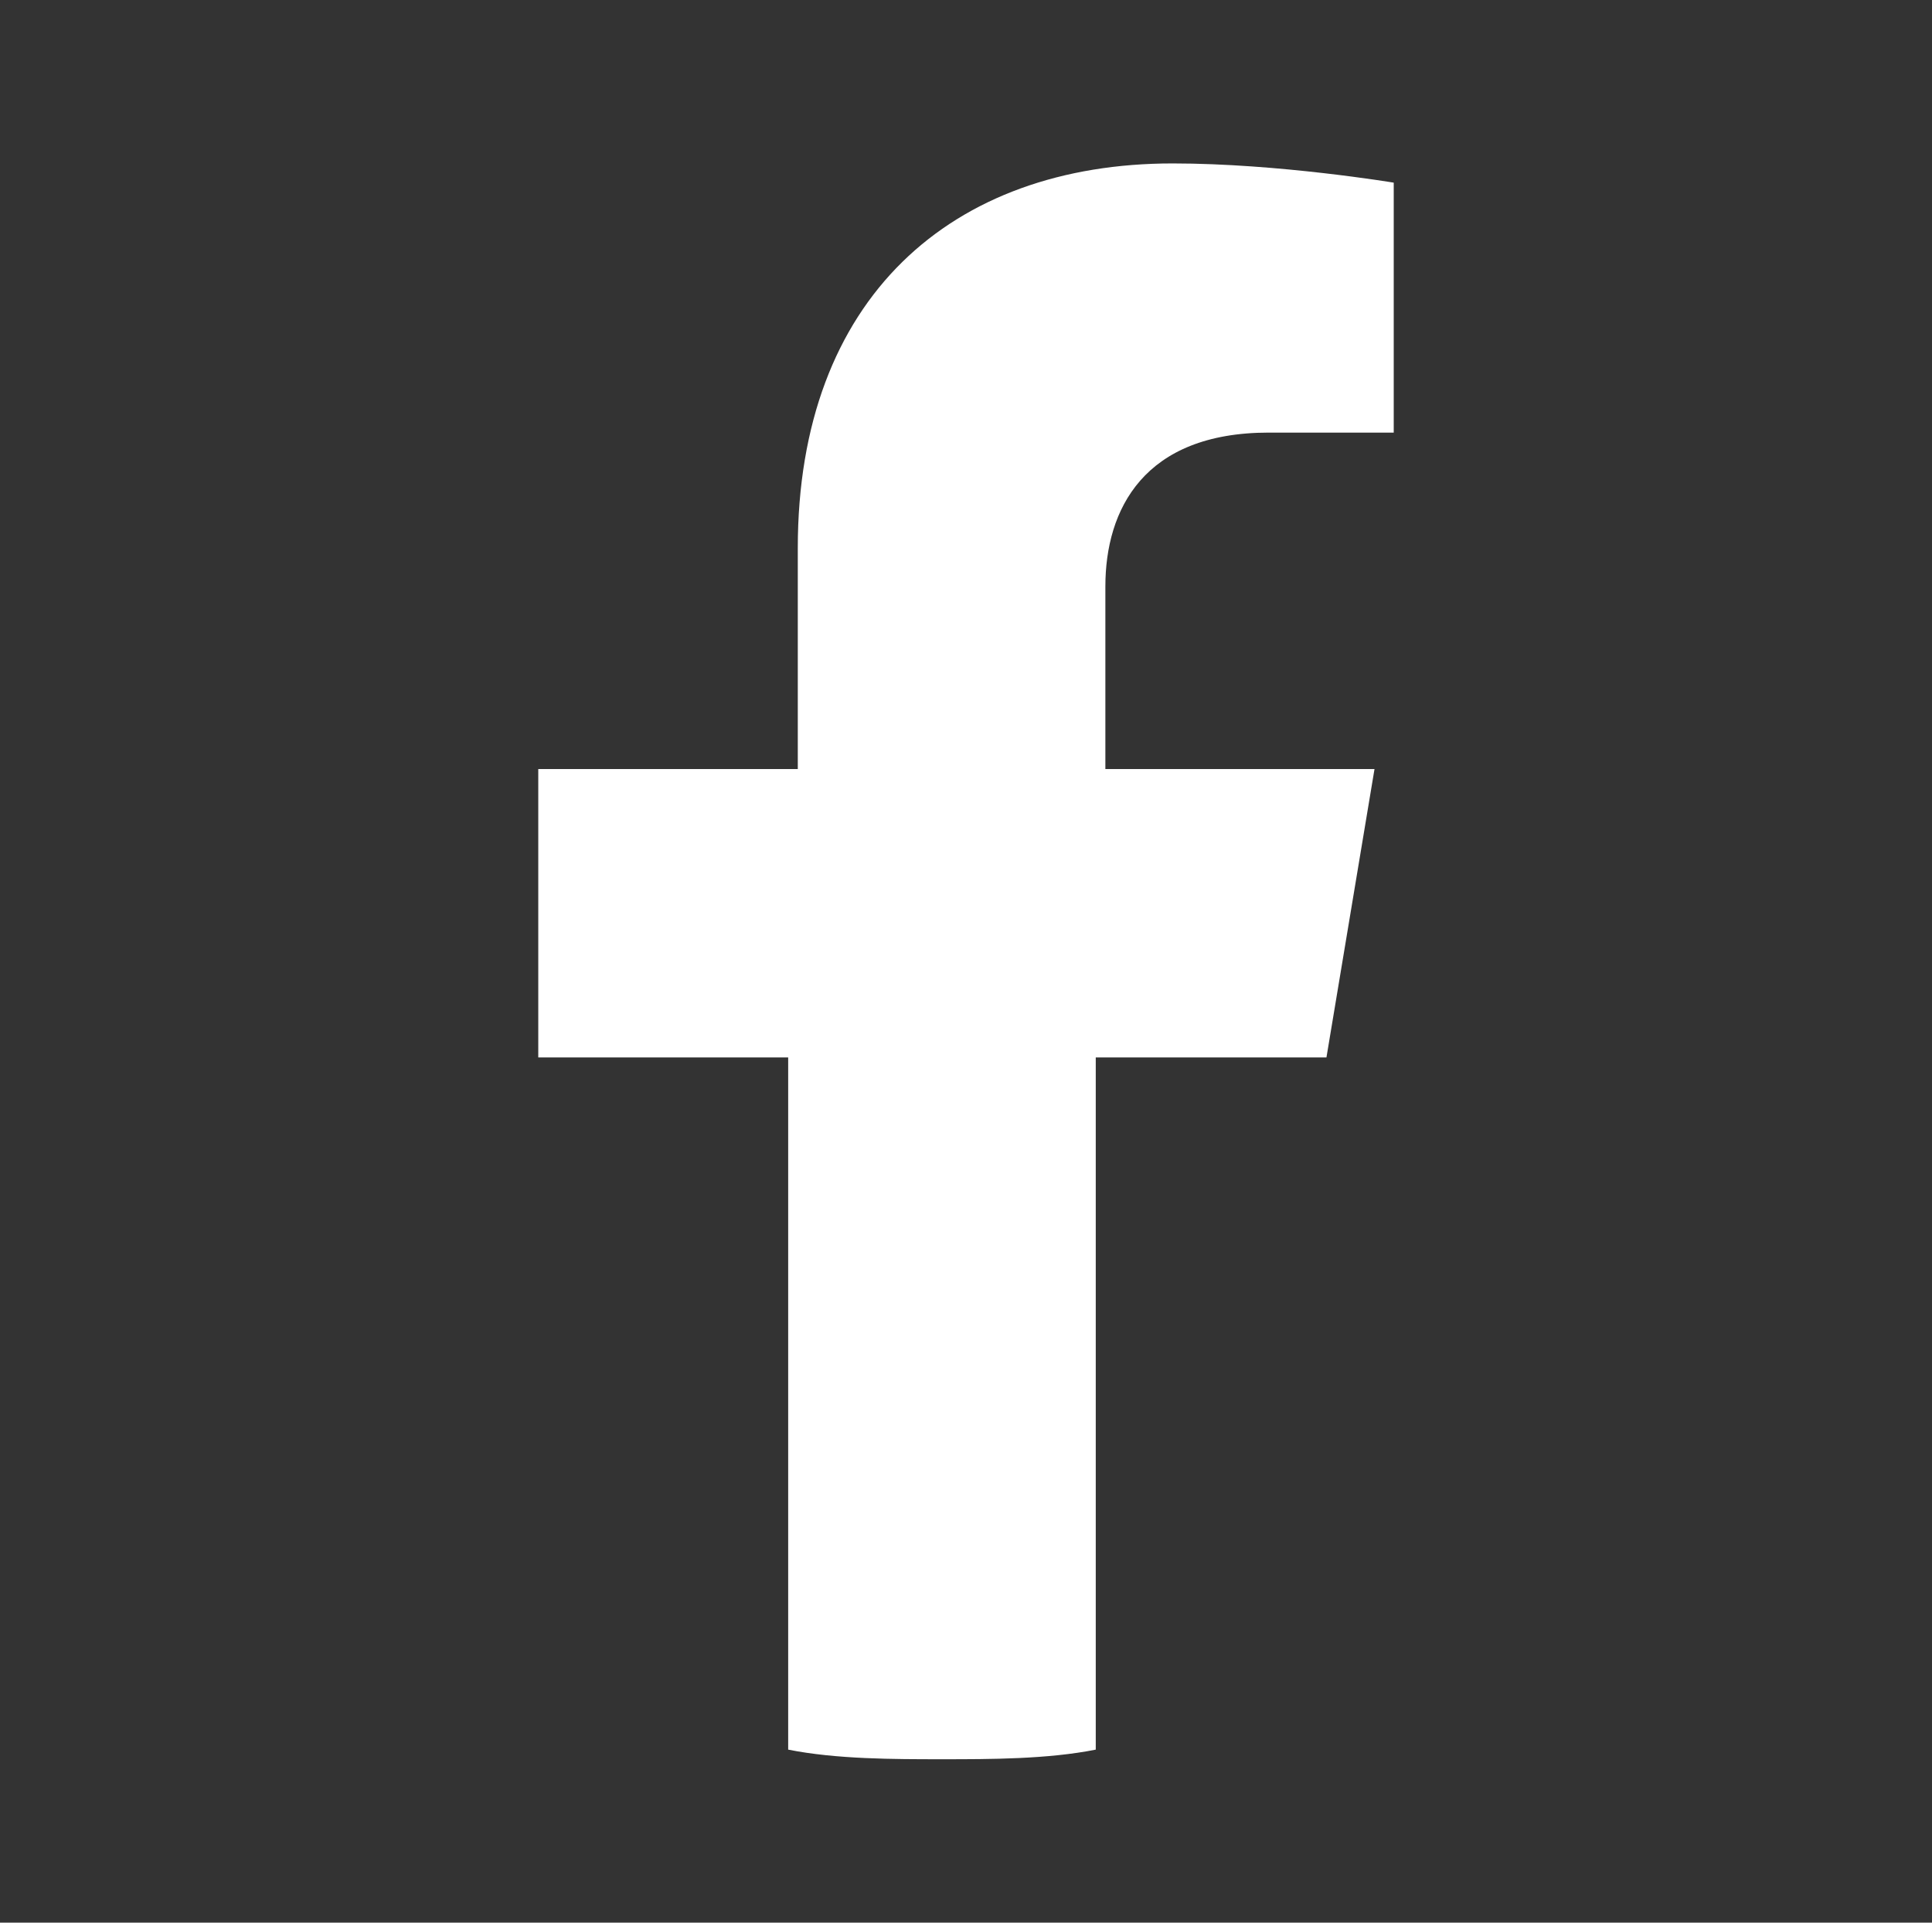
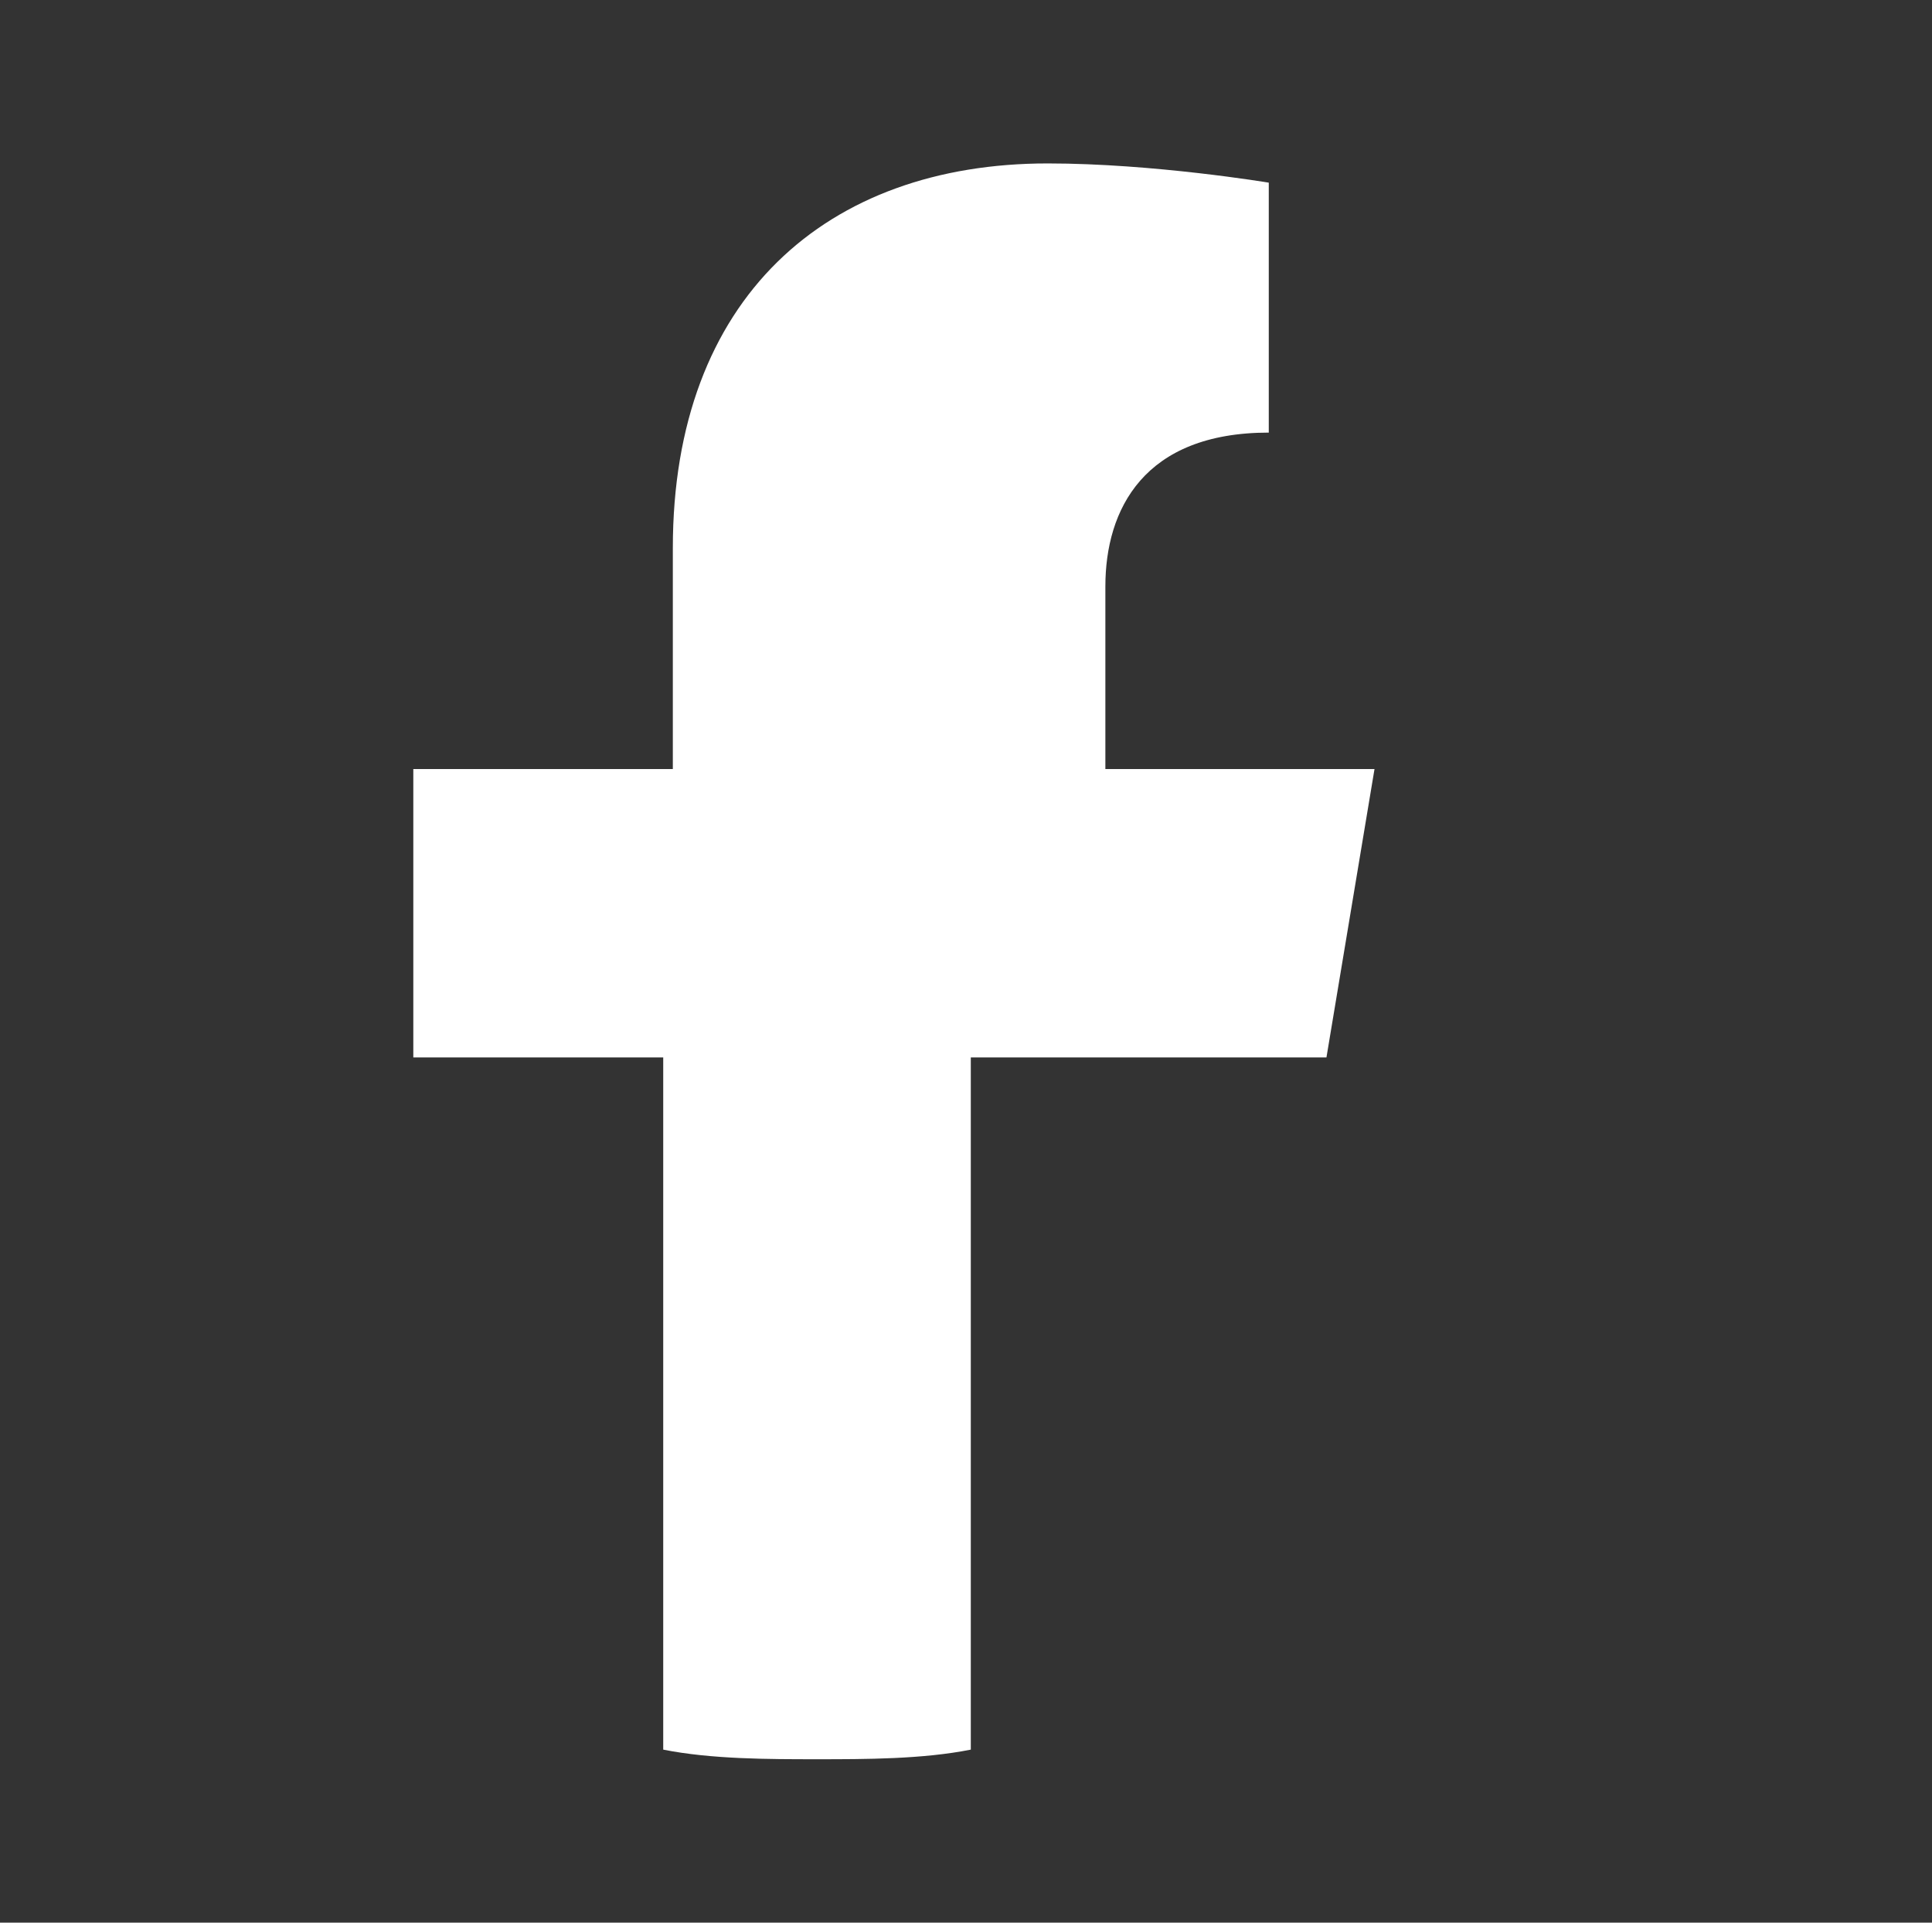
<svg xmlns="http://www.w3.org/2000/svg" enable-background="new 0 0 20.1 20" viewBox="0 0 20.1 20">
  <rect x="0" y="0" width="20.1" height="20" fill="#333333" stroke="none" />
-   <path d="m13.8 11 .5-3h-2.8v-1.9c0-.8.4-1.6 1.7-1.6h1.3v-2.6s-1.2-.2-2.3-.2c-2.3 0-3.9 1.4-3.9 4v2.3h-2.7v3h2.6v7.2c.5.1 1.1.1 1.6.1s1.1 0 1.6-.1v-7.2z" fill="#fff" />
+   <path d="m13.8 11 .5-3h-2.8v-1.9c0-.8.4-1.6 1.7-1.6v-2.6s-1.2-.2-2.3-.2c-2.3 0-3.9 1.4-3.9 4v2.3h-2.7v3h2.6v7.2c.5.1 1.1.1 1.6.1s1.1 0 1.6-.1v-7.2z" fill="#fff" />
</svg>